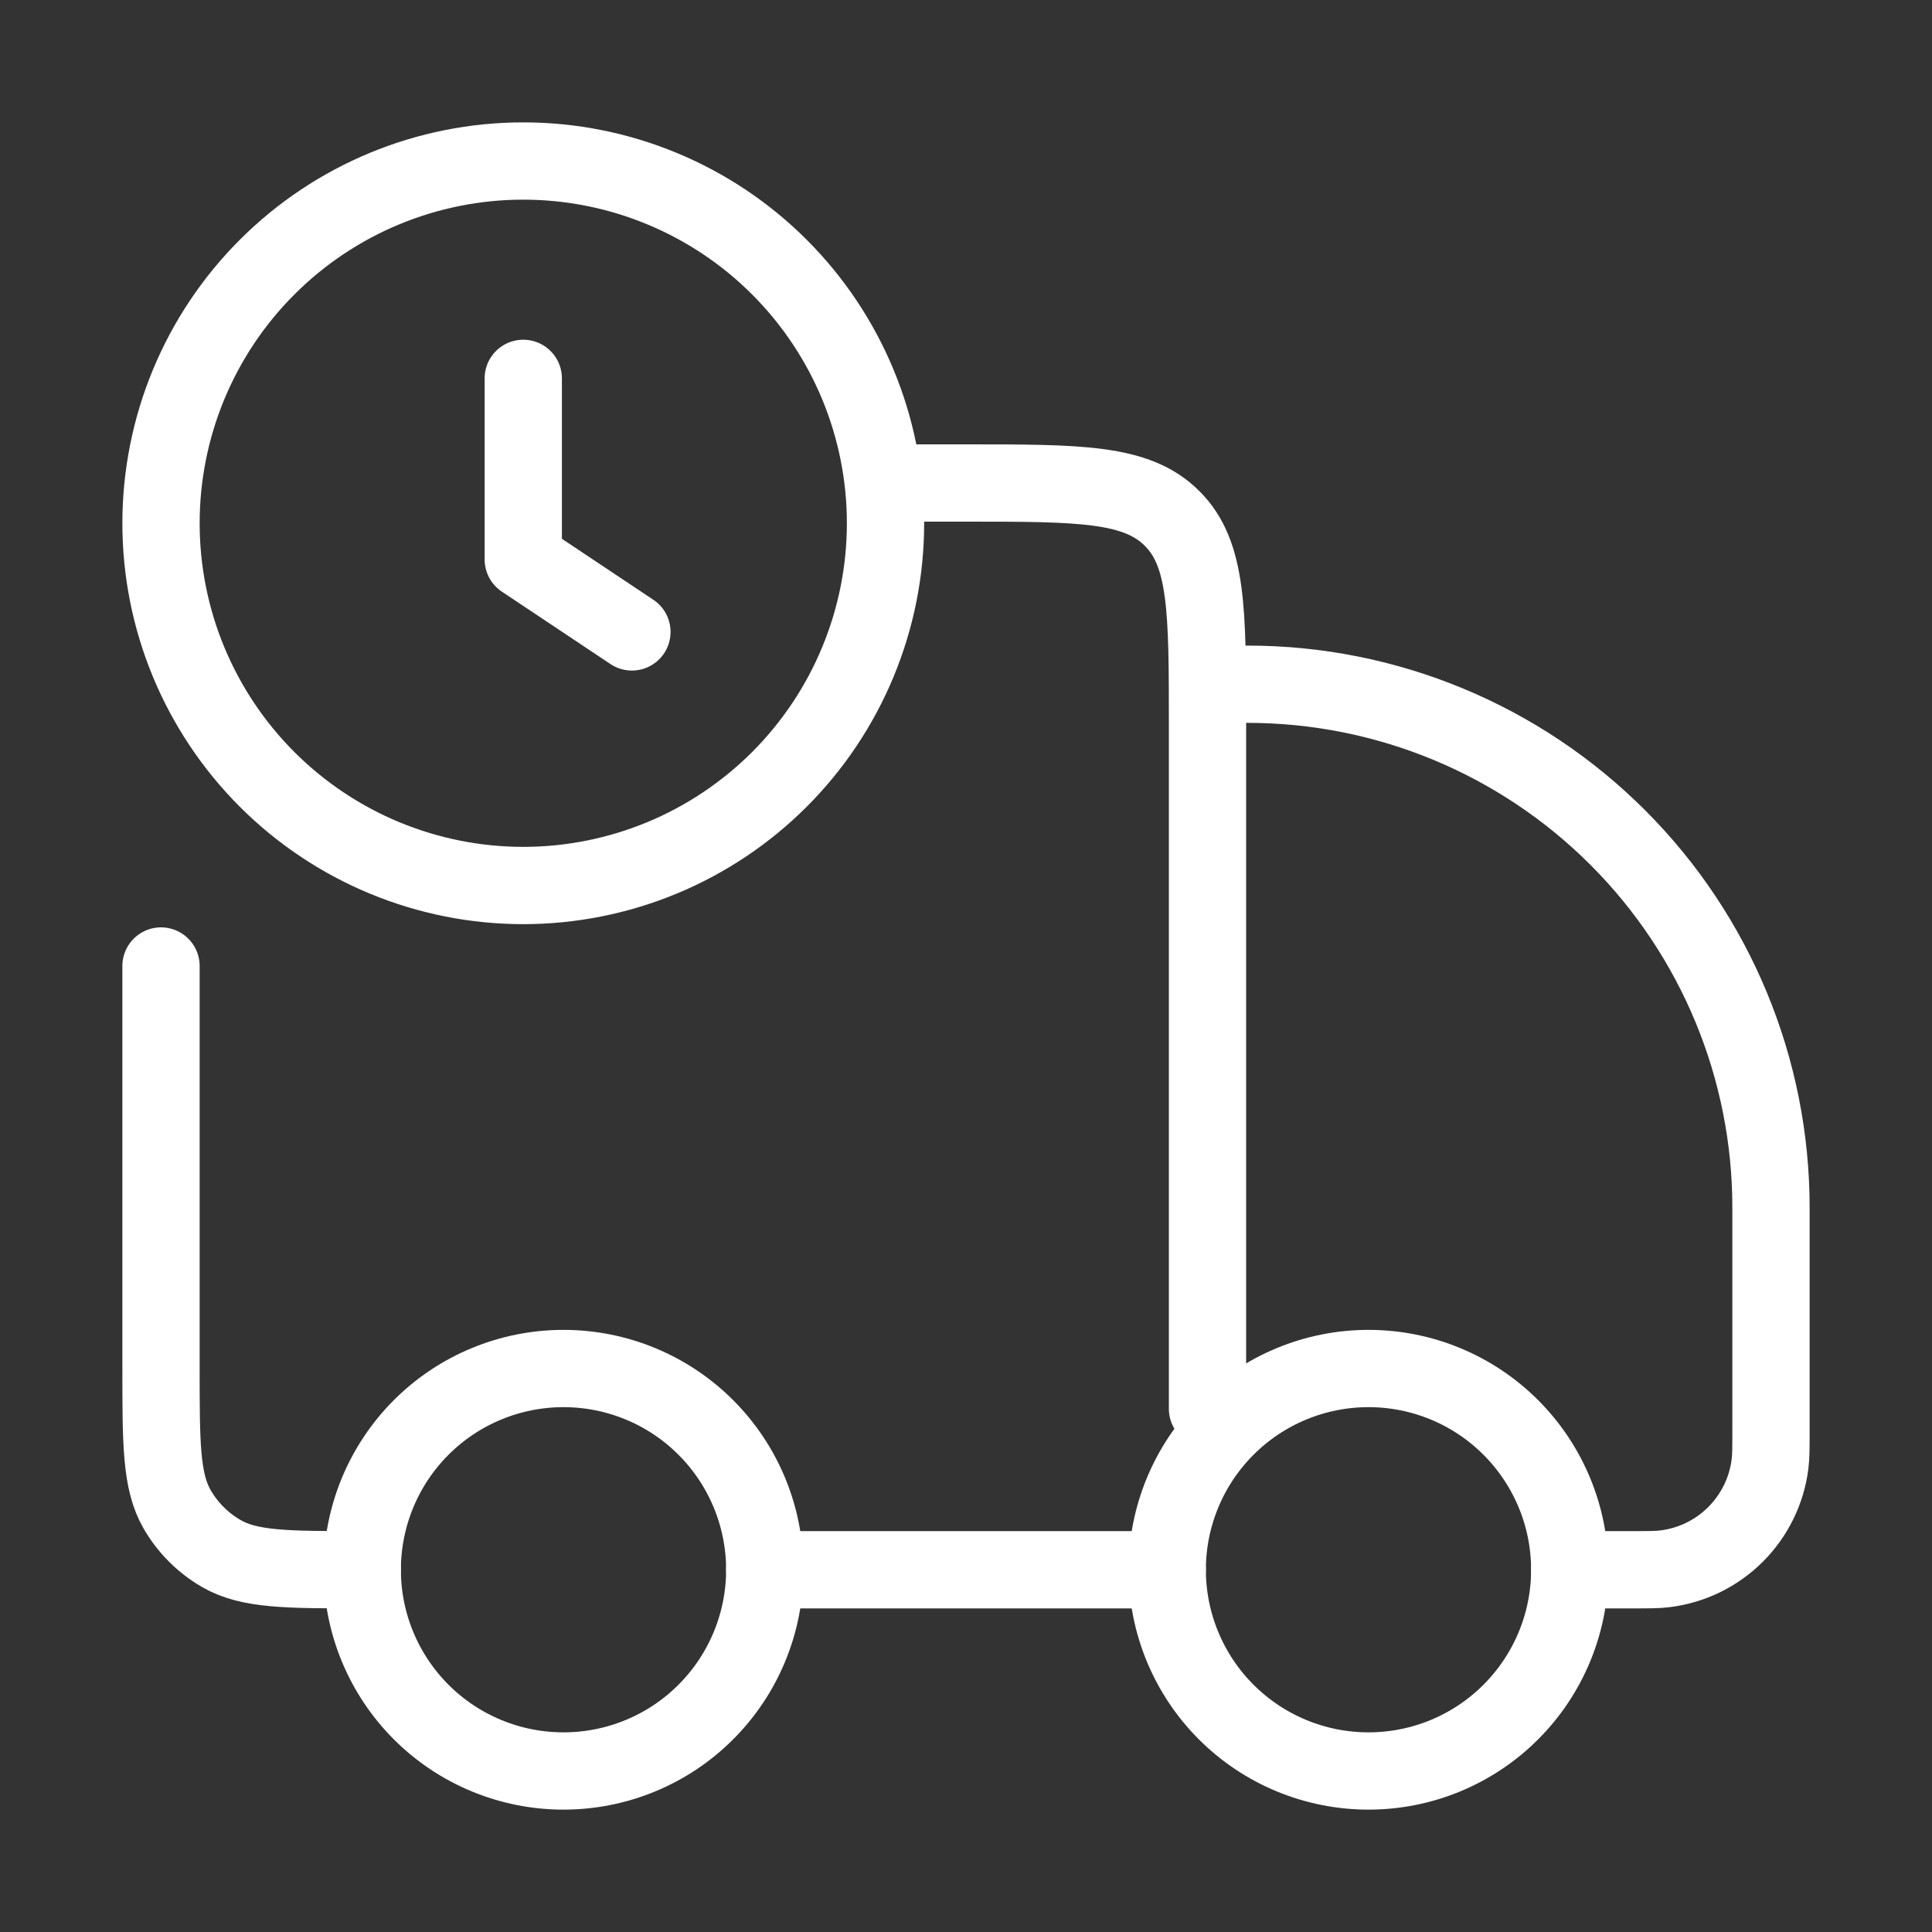
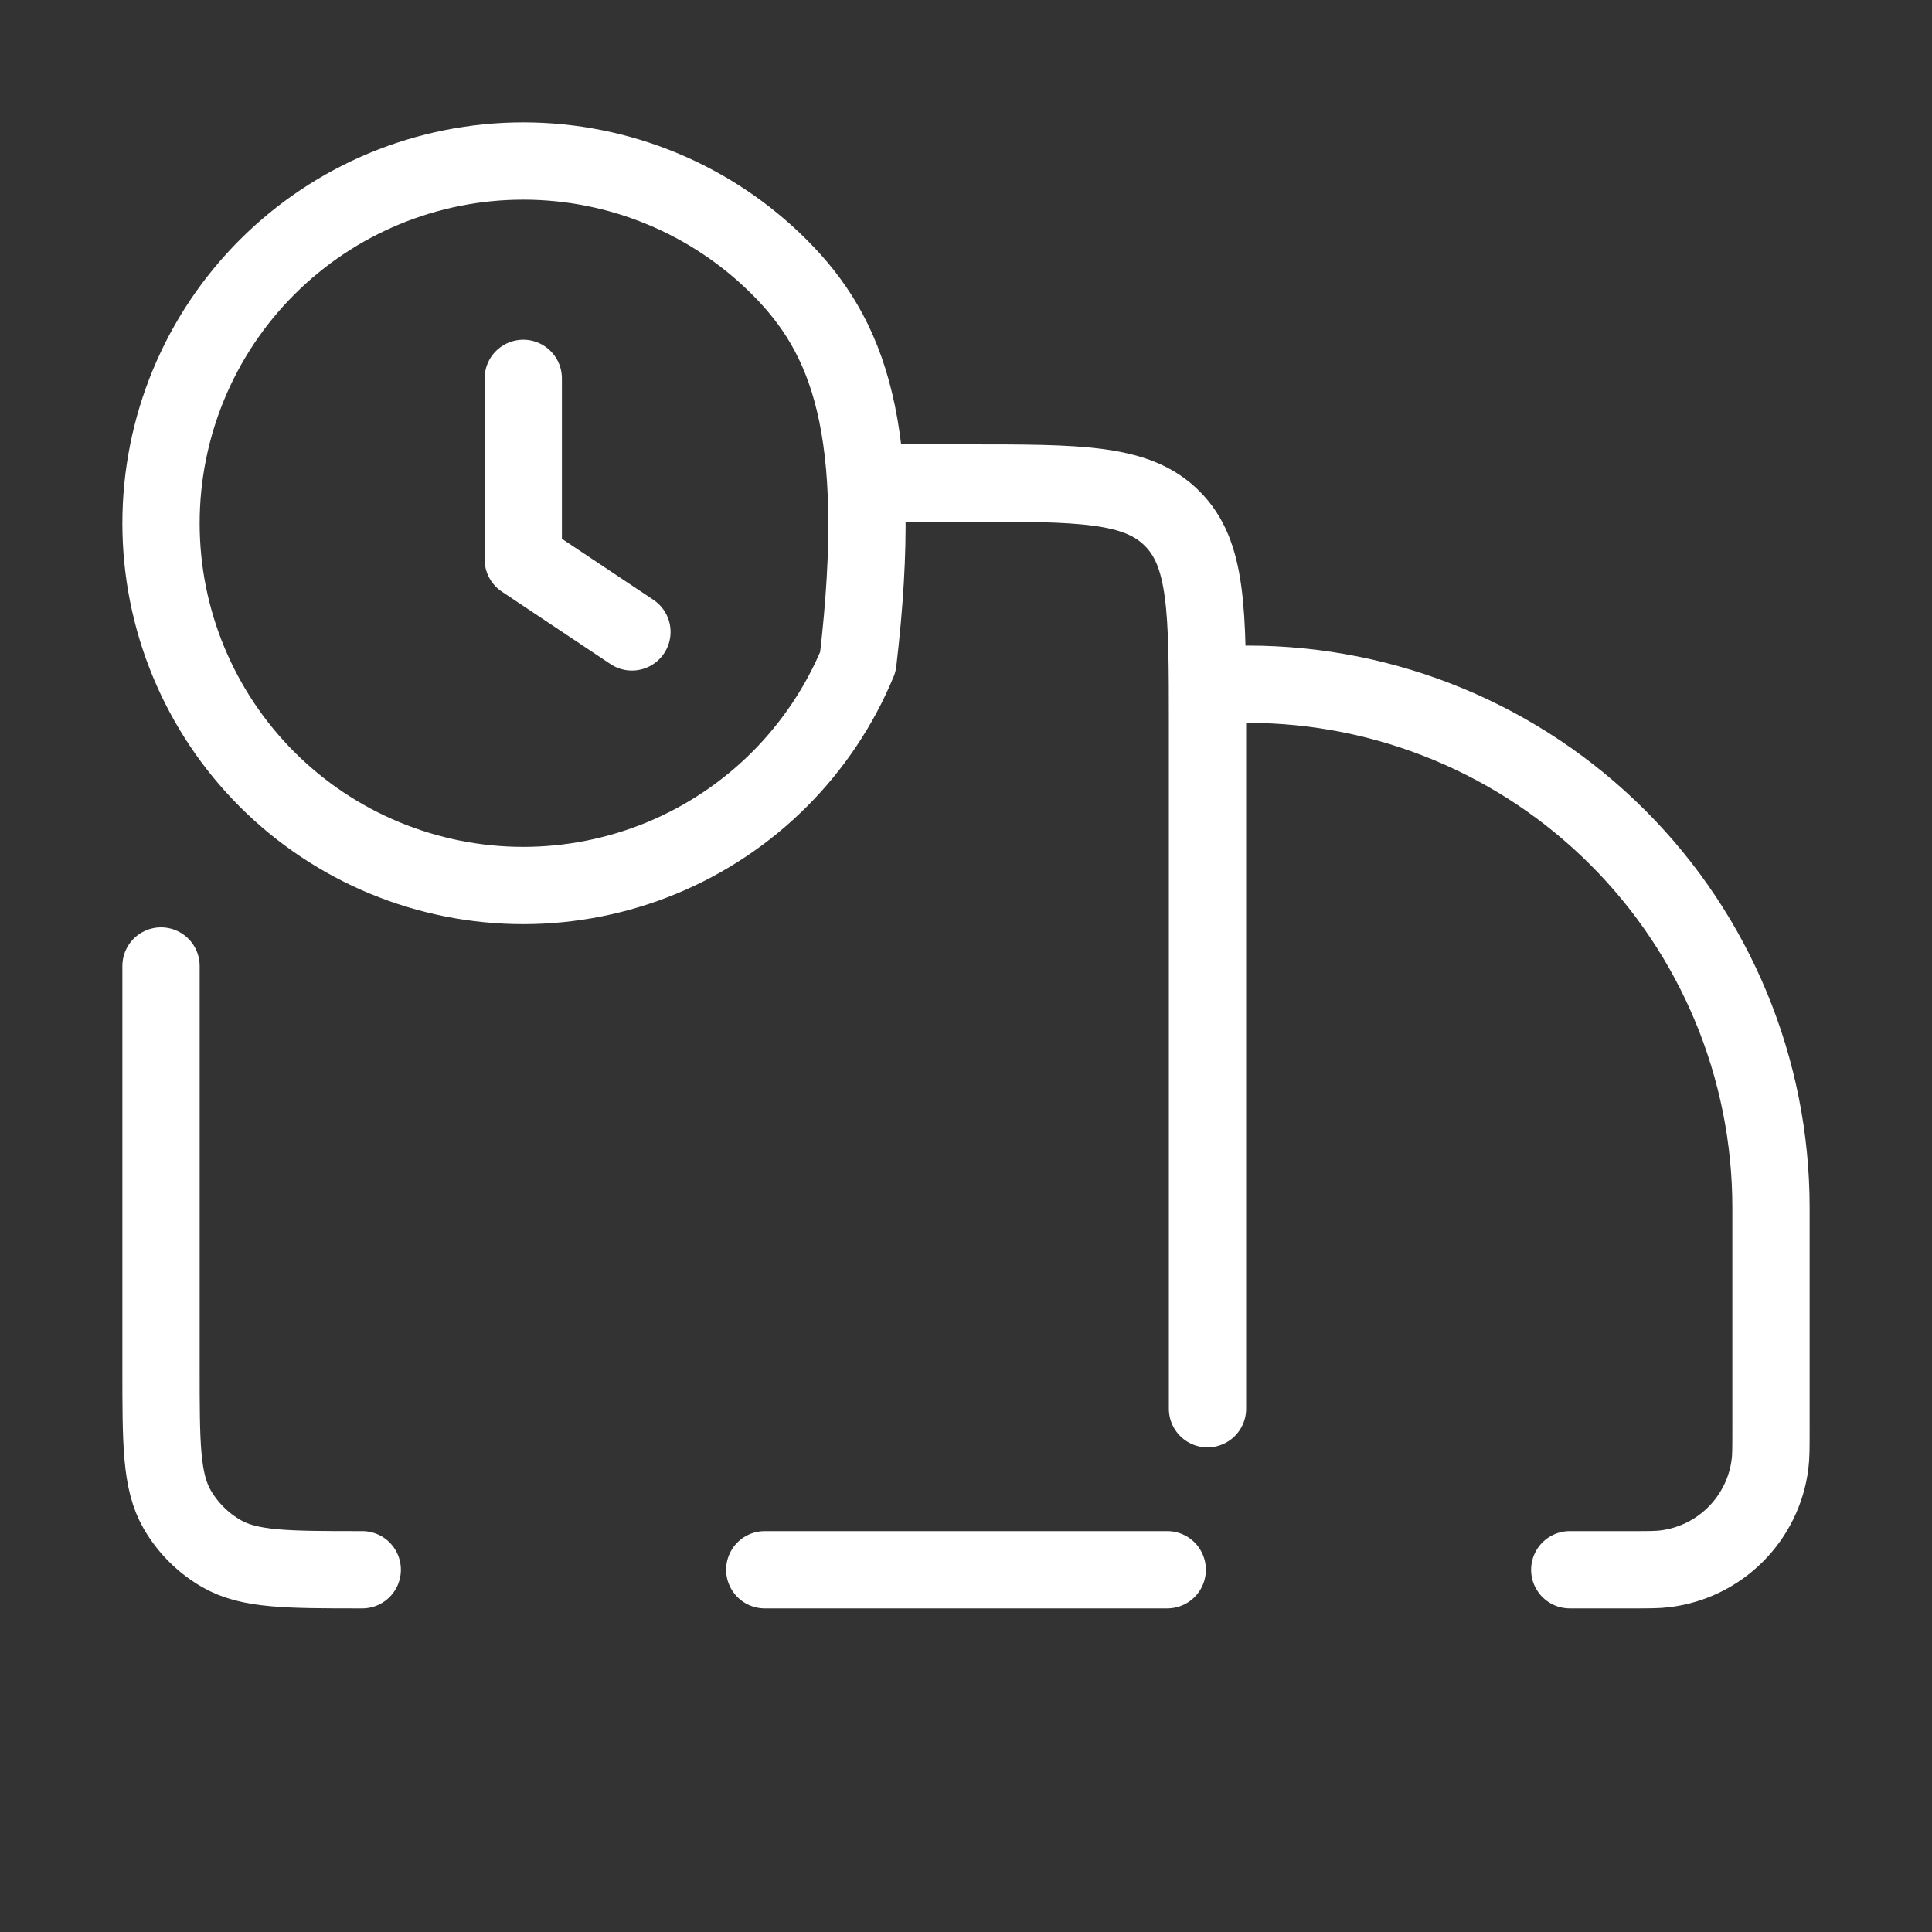
<svg xmlns="http://www.w3.org/2000/svg" viewBox="0 0 50.00 50.00" data-guides="{&quot;vertical&quot;:[],&quot;horizontal&quot;:[]}">
  <rect x="0" y="0" width="50.00" height="50.00" fill="#333333" stroke="none" />
  <defs />
-   <path fill="none" stroke="#ffffff" fill-opacity="1" stroke-width="2" stroke-opacity="1" id="tSvgda36da197" title="Path 1" d="M40.625 40.625C40.625 42.007 40.076 43.331 39.099 44.308C38.123 45.285 36.798 45.833 35.417 45.833C34.035 45.833 32.711 45.285 31.734 44.308C30.757 43.331 30.208 42.007 30.208 40.625C30.208 39.244 30.757 37.919 31.734 36.942C32.711 35.965 34.035 35.417 35.417 35.417C36.798 35.417 38.123 35.965 39.099 36.942C40.076 37.919 40.625 39.244 40.625 40.625ZM19.792 40.625C19.792 42.007 19.243 43.331 18.266 44.308C17.29 45.285 15.965 45.833 14.583 45.833C13.202 45.833 11.877 45.285 10.9 44.308C9.924 43.331 9.375 42.007 9.375 40.625C9.375 39.244 9.924 37.919 10.9 36.942C11.877 35.965 13.202 35.417 14.583 35.417C15.965 35.417 17.29 35.965 18.266 36.942C19.243 37.919 19.792 39.244 19.792 40.625Z" />
-   <path fill="none" stroke="#ffffff" fill-opacity="1" stroke-width="2" stroke-opacity="1" stroke-linecap="round" stroke-linejoin="round" id="tSvg193a7c78d8d" title="Path 2" d="M30.208 40.625C26.736 40.625 23.264 40.625 19.792 40.625M40.625 40.625C41.155 40.625 41.685 40.625 42.215 40.625C42.673 40.625 42.902 40.625 43.094 40.6C43.784 40.514 44.425 40.201 44.916 39.71C45.408 39.218 45.722 38.577 45.808 37.888C45.833 37.694 45.833 37.465 45.833 37.006C45.833 35.088 45.833 33.169 45.833 31.25C45.833 27.659 44.407 24.214 41.867 21.675C39.328 19.135 35.883 17.708 32.292 17.708M22.917 12.5C23.611 12.5 24.306 12.5 25 12.5C27.946 12.5 29.419 12.5 30.333 13.417C31.25 14.329 31.25 15.802 31.25 18.75C31.25 24.653 31.25 30.556 31.25 36.458M4.167 25C4.167 28.472 4.167 31.945 4.167 35.417C4.167 37.365 4.167 38.338 4.585 39.063C4.86 39.538 5.254 39.932 5.729 40.206C6.454 40.625 7.427 40.625 9.375 40.625M16.354 16.354C15.417 15.729 14.479 15.104 13.542 14.479C13.542 12.917 13.542 11.354 13.542 9.792M4.167 13.542C4.167 14.773 4.409 15.992 4.88 17.129C5.352 18.267 6.042 19.3 6.913 20.171C7.783 21.041 8.817 21.732 9.954 22.203C11.092 22.674 12.311 22.917 13.542 22.917C14.773 22.917 15.992 22.674 17.13 22.203C18.267 21.732 19.3 21.041 20.171 20.171C21.041 19.3 21.732 18.267 22.203 17.129C22.674 15.992 22.917 14.773 22.917 13.542C22.917 11.055 21.929 8.671 20.171 6.913C18.413 5.154 16.028 4.167 13.542 4.167C11.055 4.167 8.671 5.154 6.913 6.913C5.154 8.671 4.167 11.055 4.167 13.542Z" />
+   <path fill="none" stroke="#ffffff" fill-opacity="1" stroke-width="2" stroke-opacity="1" stroke-linecap="round" stroke-linejoin="round" id="tSvg193a7c78d8d" title="Path 2" d="M30.208 40.625C26.736 40.625 23.264 40.625 19.792 40.625M40.625 40.625C41.155 40.625 41.685 40.625 42.215 40.625C42.673 40.625 42.902 40.625 43.094 40.6C43.784 40.514 44.425 40.201 44.916 39.71C45.408 39.218 45.722 38.577 45.808 37.888C45.833 37.694 45.833 37.465 45.833 37.006C45.833 35.088 45.833 33.169 45.833 31.25C45.833 27.659 44.407 24.214 41.867 21.675C39.328 19.135 35.883 17.708 32.292 17.708M22.917 12.5C23.611 12.5 24.306 12.5 25 12.5C27.946 12.5 29.419 12.5 30.333 13.417C31.25 14.329 31.25 15.802 31.25 18.75C31.25 24.653 31.25 30.556 31.25 36.458M4.167 25C4.167 28.472 4.167 31.945 4.167 35.417C4.167 37.365 4.167 38.338 4.585 39.063C4.86 39.538 5.254 39.932 5.729 40.206C6.454 40.625 7.427 40.625 9.375 40.625M16.354 16.354C15.417 15.729 14.479 15.104 13.542 14.479C13.542 12.917 13.542 11.354 13.542 9.792M4.167 13.542C4.167 14.773 4.409 15.992 4.88 17.129C5.352 18.267 6.042 19.3 6.913 20.171C7.783 21.041 8.817 21.732 9.954 22.203C11.092 22.674 12.311 22.917 13.542 22.917C14.773 22.917 15.992 22.674 17.13 22.203C18.267 21.732 19.3 21.041 20.171 20.171C21.041 19.3 21.732 18.267 22.203 17.129C22.917 11.055 21.929 8.671 20.171 6.913C18.413 5.154 16.028 4.167 13.542 4.167C11.055 4.167 8.671 5.154 6.913 6.913C5.154 8.671 4.167 11.055 4.167 13.542Z" />
</svg>